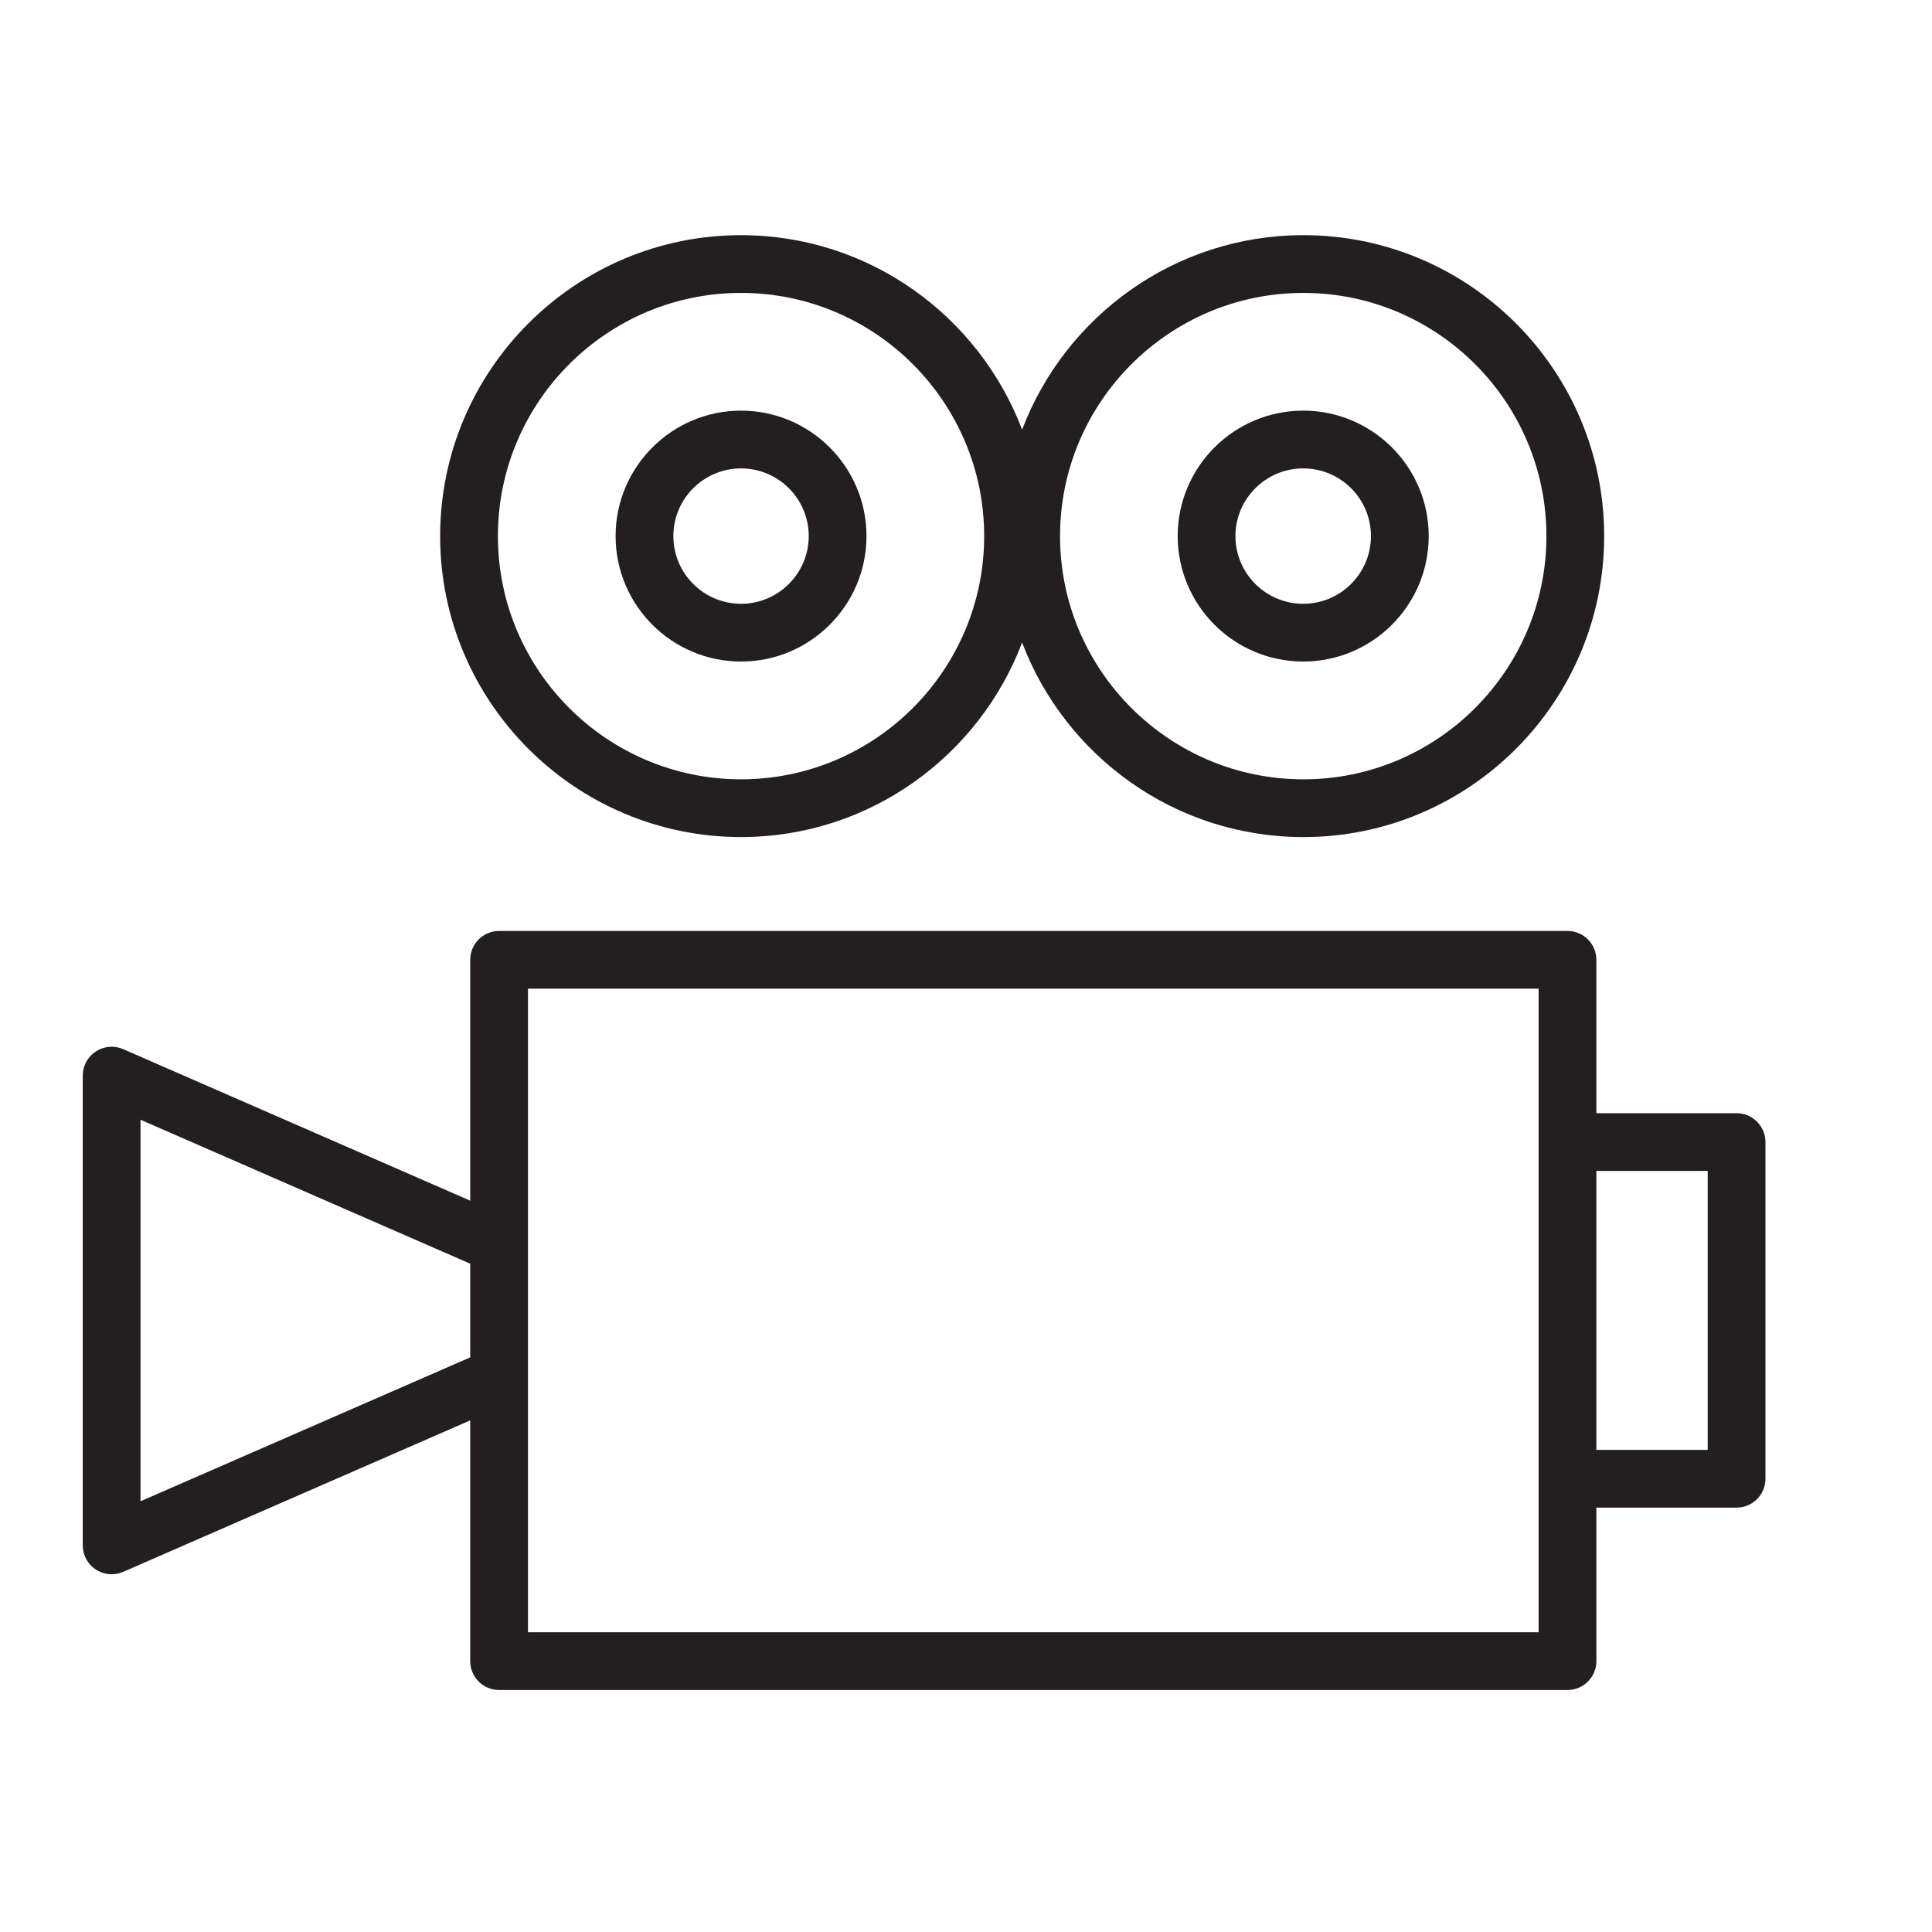
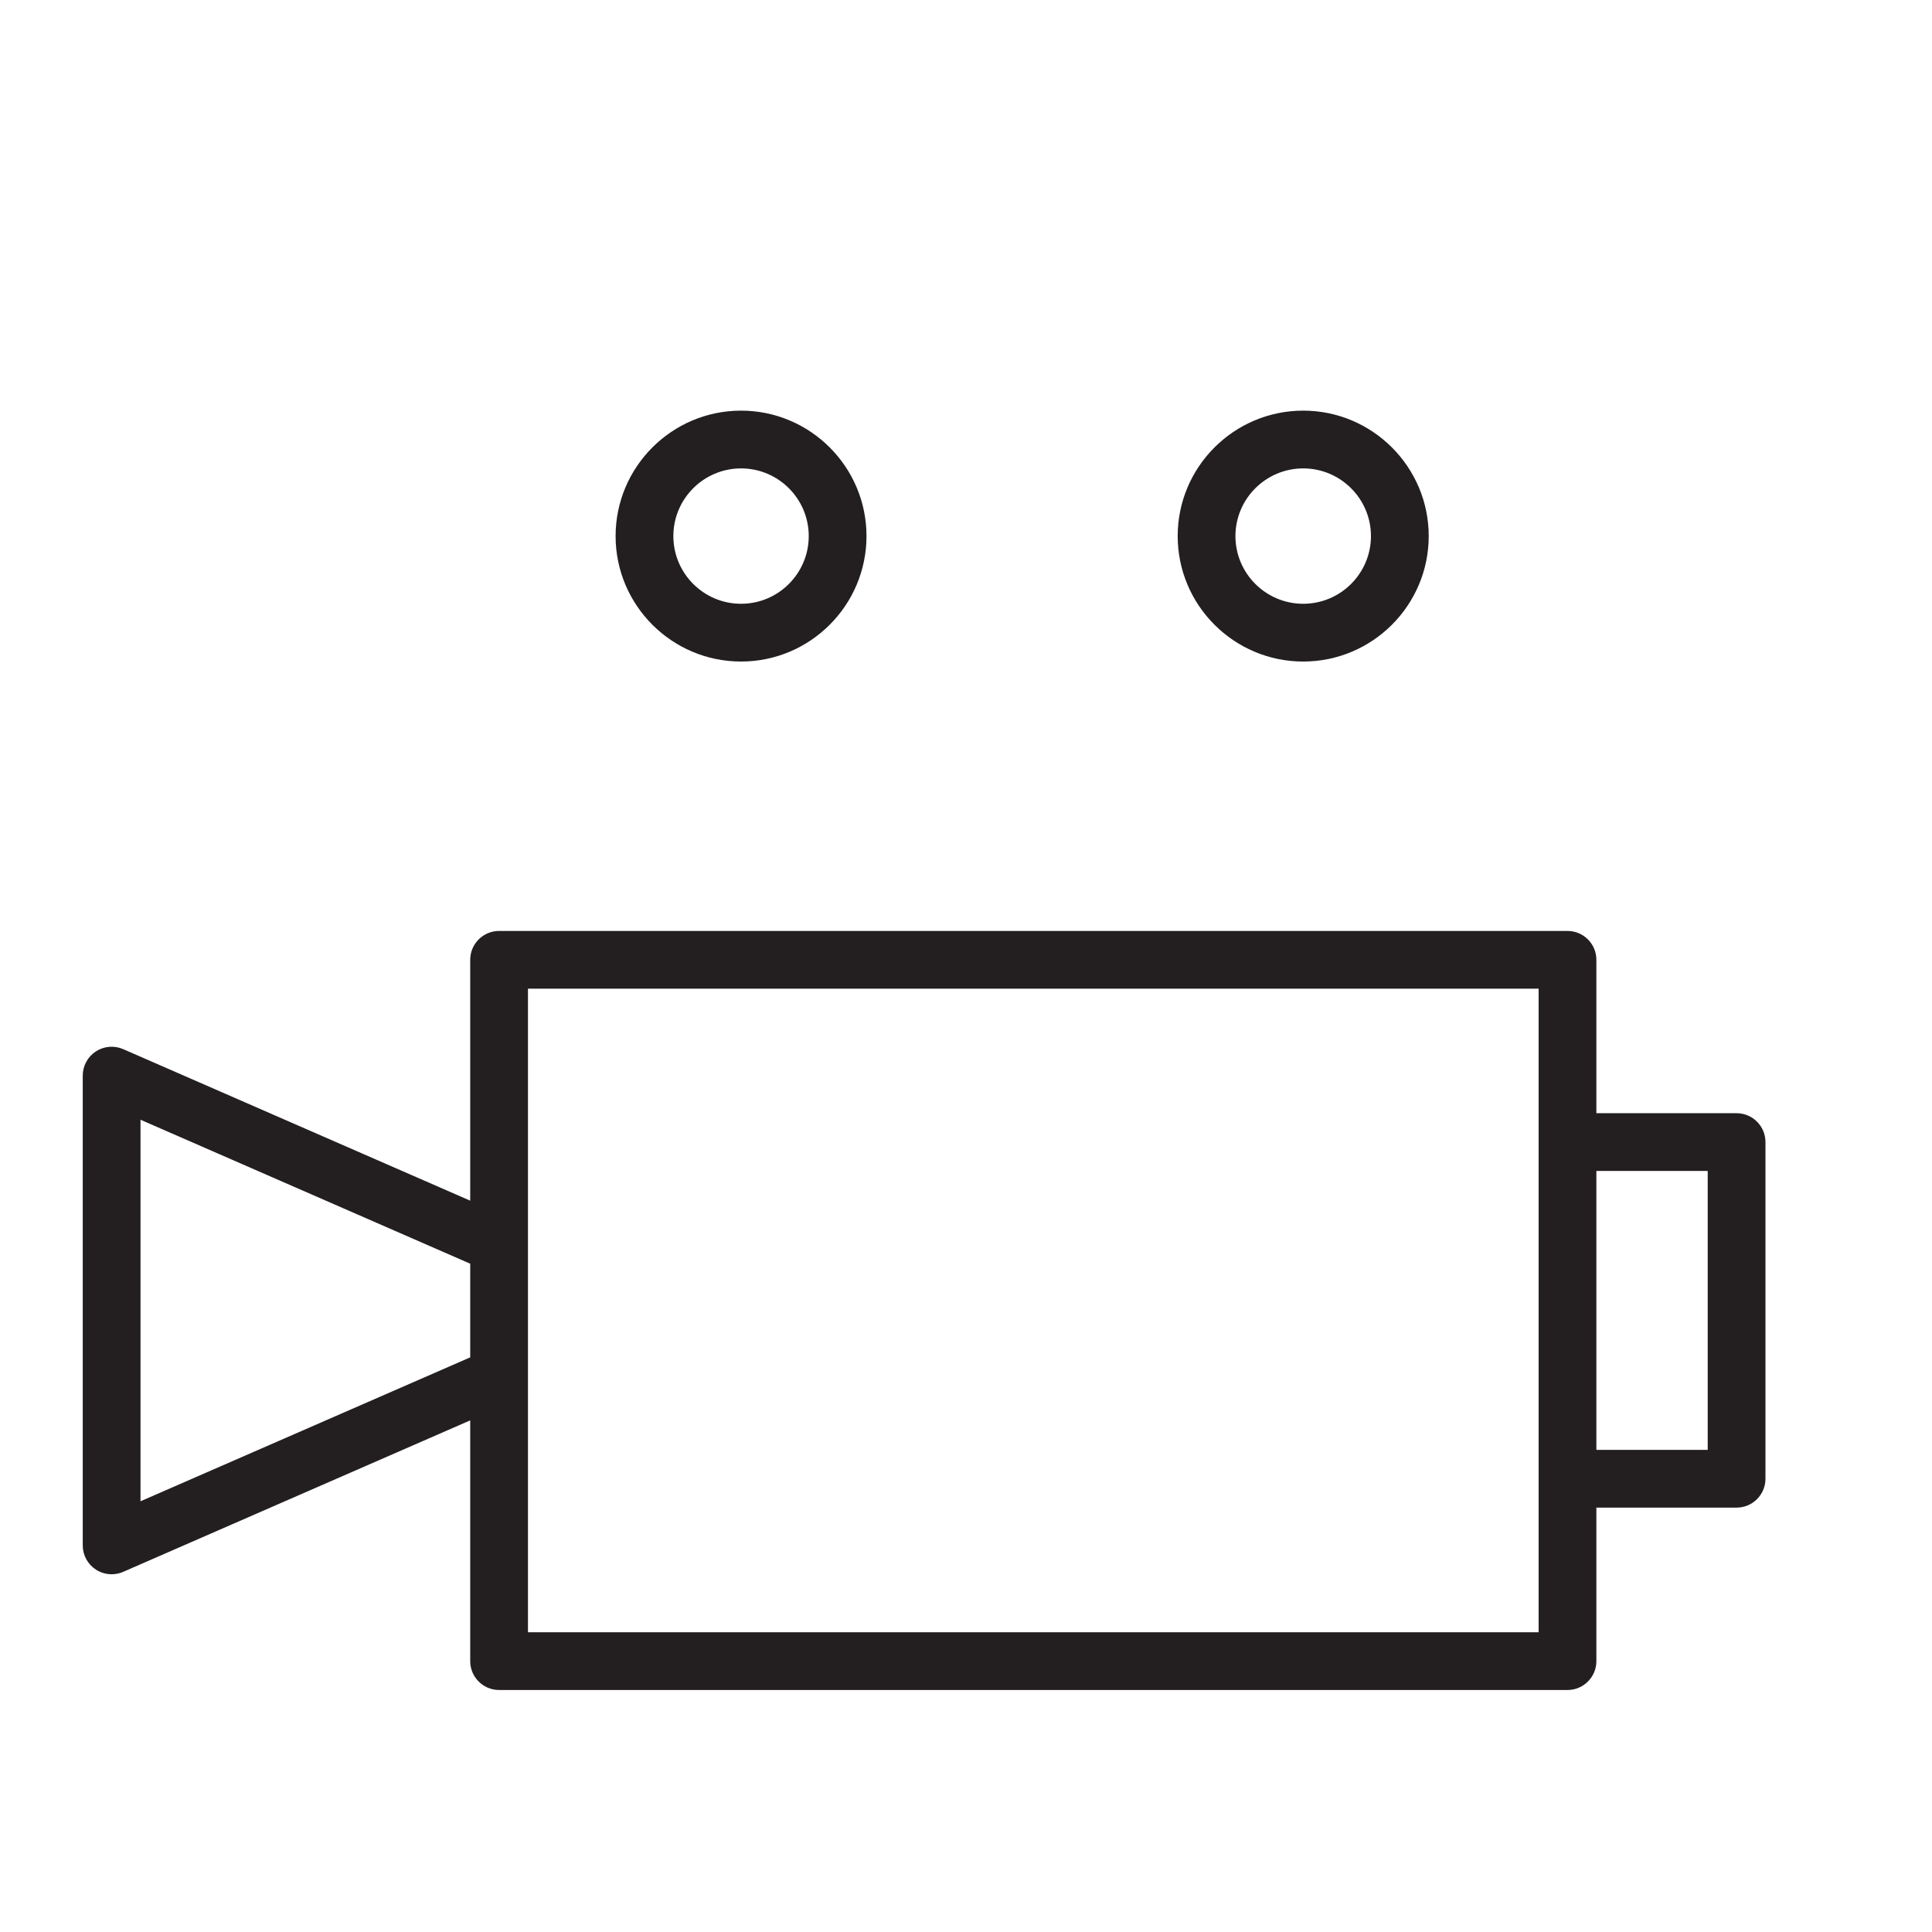
<svg xmlns="http://www.w3.org/2000/svg" id="Layer_1" x="0px" y="0px" viewBox="0 0 100.353 100.353" style="enable-background:new 0 0 100.353 100.353;" xml:space="preserve">
  <g>
-     <path style="fill:#231F20;" d="M38.491,43.479c6.669,0,12.36-4.207,14.6-10.102c2.241,5.895,7.936,10.103,14.61,10.103 c8.615,0,15.624-7.013,15.624-15.633c0-8.62-7.009-15.632-15.624-15.632c-6.674,0-12.369,4.208-14.61,10.102 c-2.24-5.894-7.931-10.102-14.6-10.102c-8.618,0-15.629,7.013-15.629,15.632S29.873,43.479,38.491,43.479z M67.701,15.215 c6.961,0,12.624,5.667,12.624,12.632c0,6.966-5.663,12.633-12.624,12.633c-6.97,0-12.64-5.667-12.64-12.633 C55.062,20.882,60.731,15.215,67.701,15.215z M38.491,15.215c6.963,0,12.629,5.667,12.629,12.632s-5.666,12.632-12.629,12.632 c-6.964,0-12.629-5.667-12.629-12.632S31.527,15.215,38.491,15.215z" />
    <path style="fill:#231F20;" d="M90.203,57.823H82.92v-7.967c0-0.829-0.672-1.5-1.5-1.5H25.924c-0.829,0-1.5,0.671-1.5,1.5v12.51 L6.398,54.495c-0.463-0.202-0.998-0.157-1.421,0.12s-0.679,0.749-0.679,1.255v24.401c0,0.506,0.255,0.978,0.678,1.255 c0.248,0.162,0.534,0.245,0.822,0.245c0.204,0,0.408-0.041,0.6-0.125l18.026-7.868v12.505c0,0.828,0.671,1.5,1.5,1.5H81.42 c0.828,0,1.5-0.672,1.5-1.5v-7.974h7.283c0.828,0,1.5-0.672,1.5-1.5V59.323C91.703,58.495,91.031,57.823,90.203,57.823z M24.375,70.526L7.298,77.98V58.162l17.069,7.453c0.019,0.008,0.038,0.011,0.057,0.018v4.877 C24.408,70.517,24.391,70.519,24.375,70.526z M79.92,84.784H27.424V51.355H79.92v7.968v17.487V84.784z M88.703,75.311H82.92V60.823 h5.783V75.311z" />
    <path style="fill:#231F20;" d="M38.492,34.362c3.593,0,6.516-2.923,6.516-6.516s-2.923-6.516-6.516-6.516s-6.516,2.923-6.516,6.516 S34.899,34.362,38.492,34.362z M38.492,24.33c1.938,0,3.516,1.577,3.516,3.516c0,1.938-1.577,3.516-3.516,3.516 c-1.939,0-3.516-1.577-3.516-3.516C34.976,25.907,36.553,24.33,38.492,24.33z" />
    <path style="fill:#231F20;" d="M67.692,34.362c3.595,0,6.519-2.923,6.519-6.516s-2.924-6.516-6.519-6.516s-6.52,2.923-6.52,6.516 S64.098,34.362,67.692,34.362z M67.692,24.33c1.94,0,3.519,1.577,3.519,3.516c0,1.938-1.578,3.516-3.519,3.516 s-3.52-1.577-3.52-3.516C64.173,25.907,65.752,24.33,67.692,24.33z" />
  </g>
</svg>